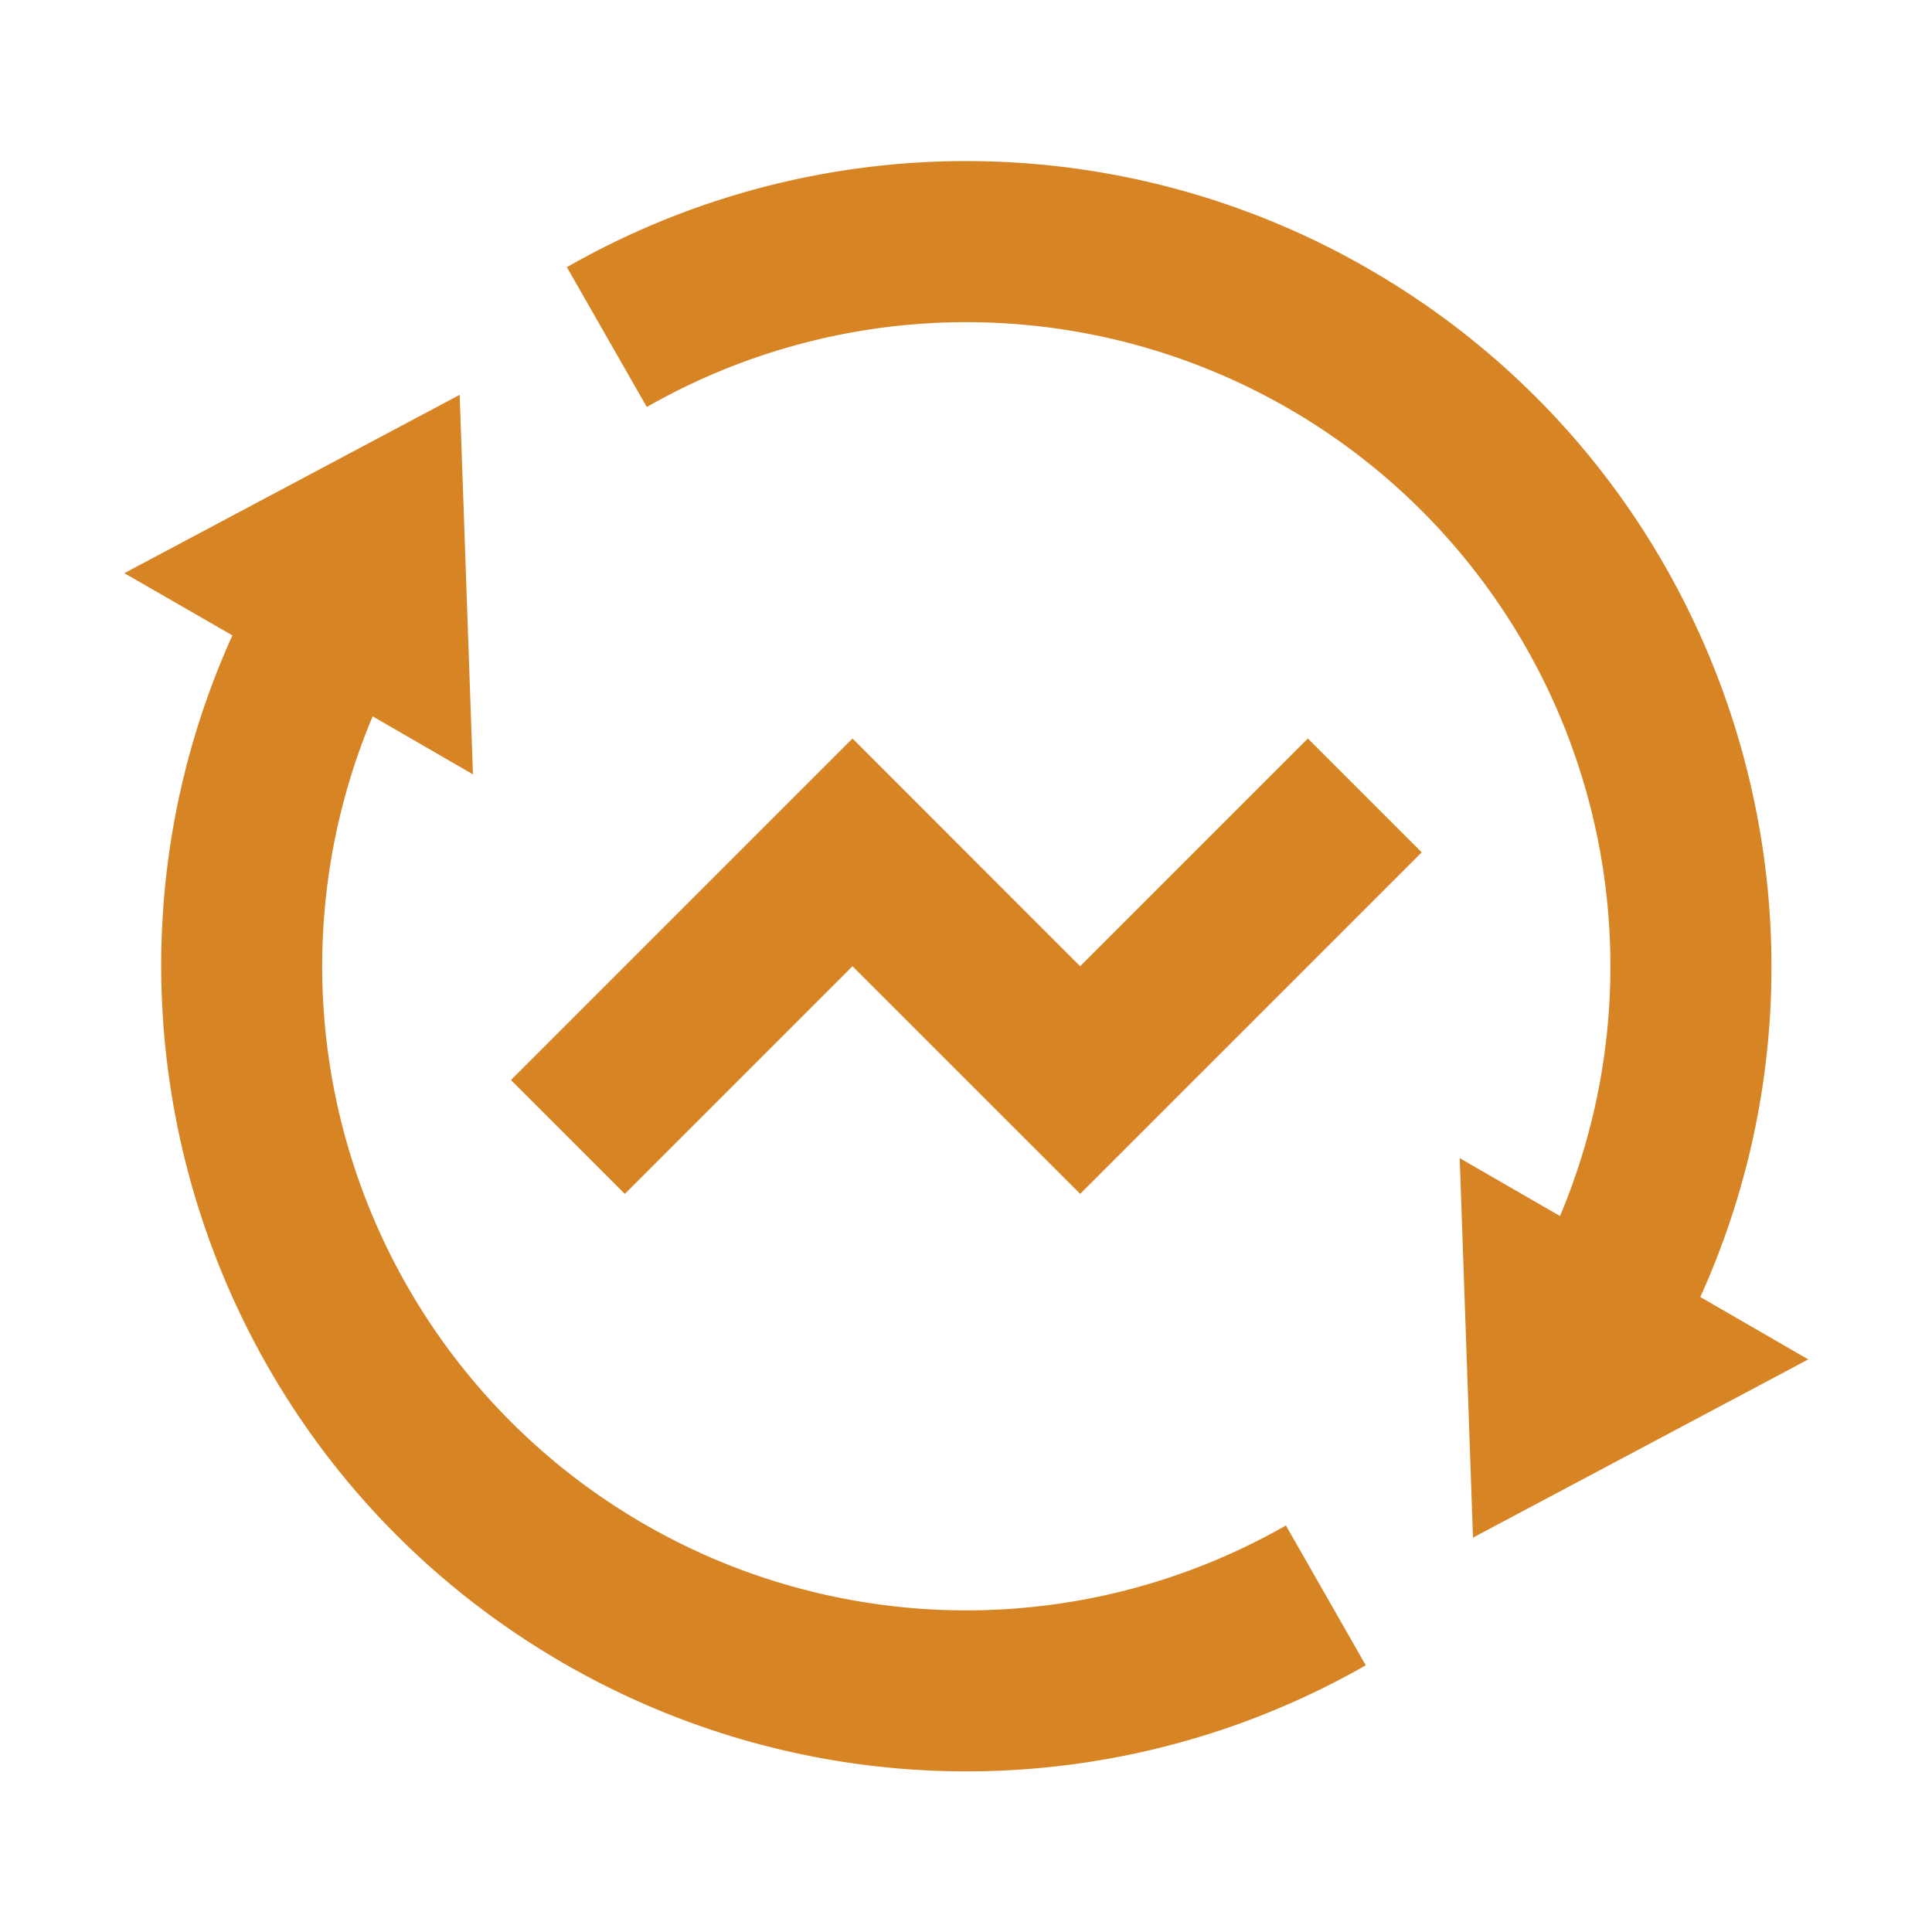
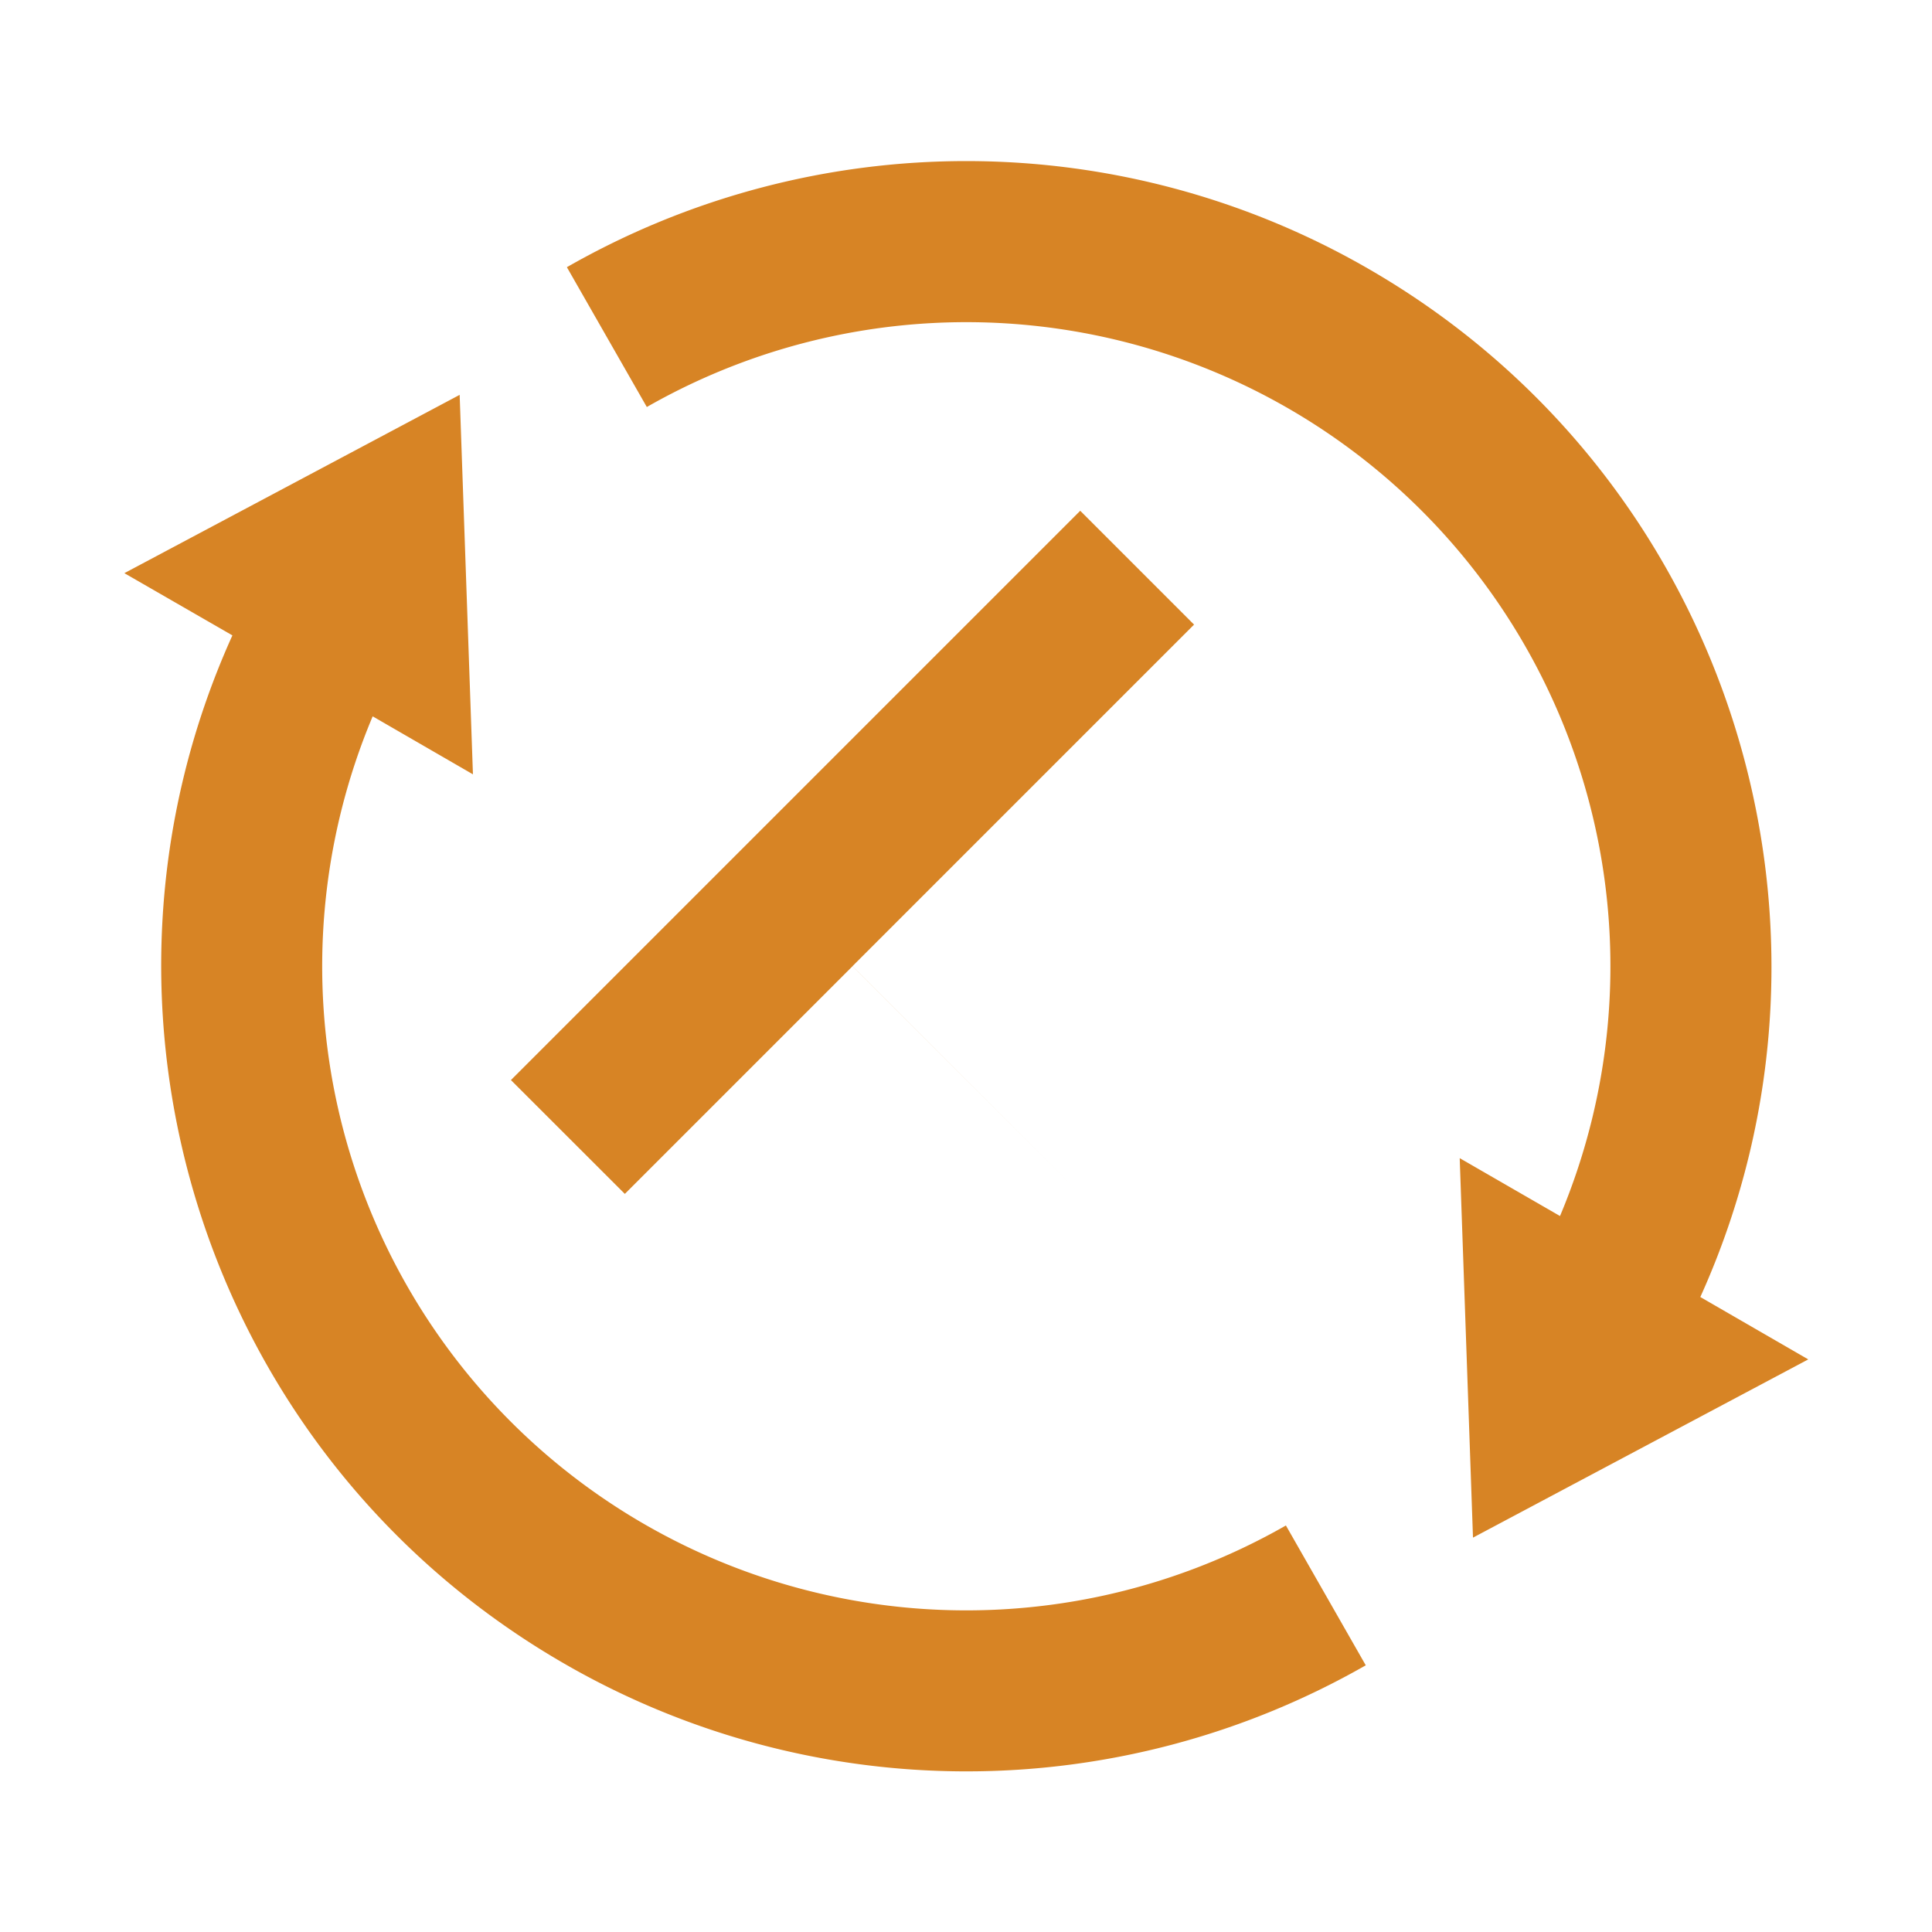
<svg xmlns="http://www.w3.org/2000/svg" width="1em" height="1em" viewBox="0 0 24 24">
-   <path fill="#d78425" d="M19.379 15.106A8.001 8.001 0 0 0 8.035 5.056l-.993-1.737a9.996 9.996 0 0 1 9.962.023c4.49 2.593 6.21 8.143 4.118 12.77l1.341.775l-4.165 2.214l-.165-4.714l1.246.719ZM4.629 8.9a8.001 8.001 0 0 0 11.345 10.05l.992 1.737a9.995 9.995 0 0 1-9.962-.024C2.514 18.07.794 12.52 2.887 7.893L1.545 7.12L5.71 4.905l.165 4.714l-1.245-.72Zm8.79 5.931l-2.829-2.828l-2.828 2.828l-1.415-1.414l4.243-4.243l2.828 2.829l2.829-2.829l1.414 1.414l-4.243 4.243Z" />
+   <path fill="#d78425" d="M19.379 15.106A8.001 8.001 0 0 0 8.035 5.056l-.993-1.737a9.996 9.996 0 0 1 9.962.023c4.49 2.593 6.21 8.143 4.118 12.77l1.341.775l-4.165 2.214l-.165-4.714l1.246.719ZM4.629 8.9a8.001 8.001 0 0 0 11.345 10.05l.992 1.737a9.995 9.995 0 0 1-9.962-.024C2.514 18.07.794 12.52 2.887 7.893L1.545 7.12L5.71 4.905l.165 4.714l-1.245-.72Zm8.79 5.931l-2.829-2.828l-2.828 2.828l-1.415-1.414l4.243-4.243l2.829-2.829l1.414 1.414l-4.243 4.243Z" />
</svg>